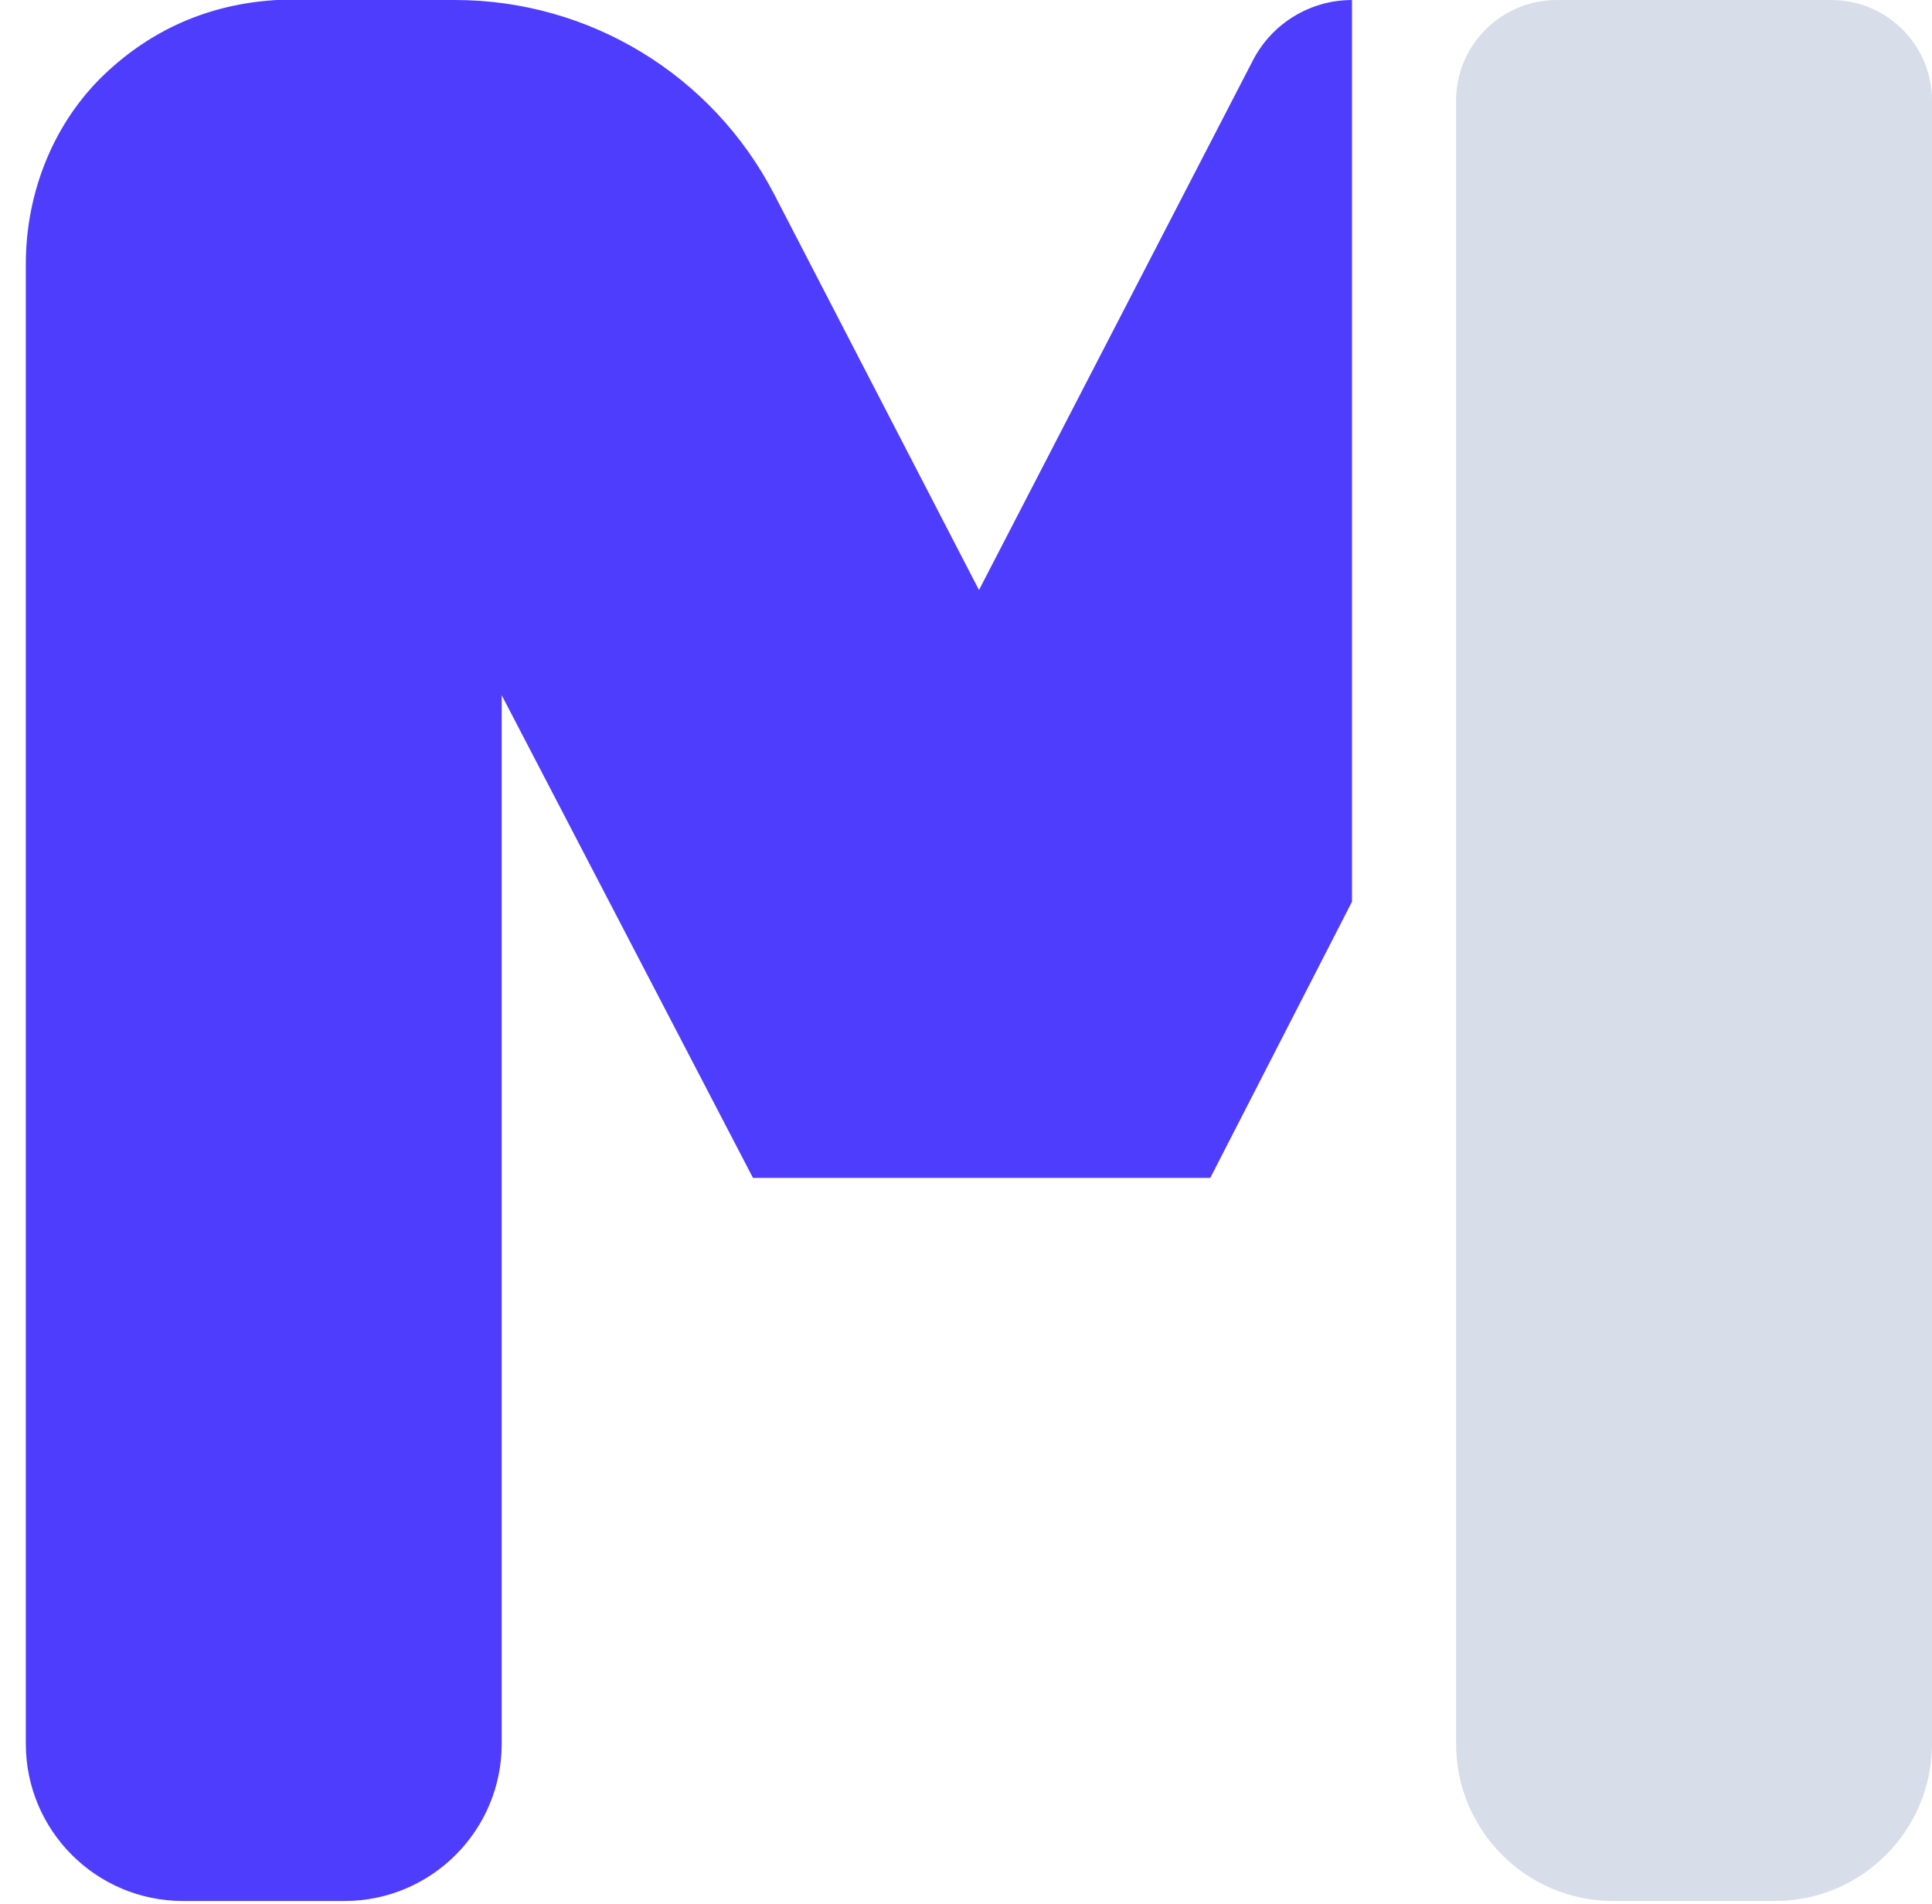
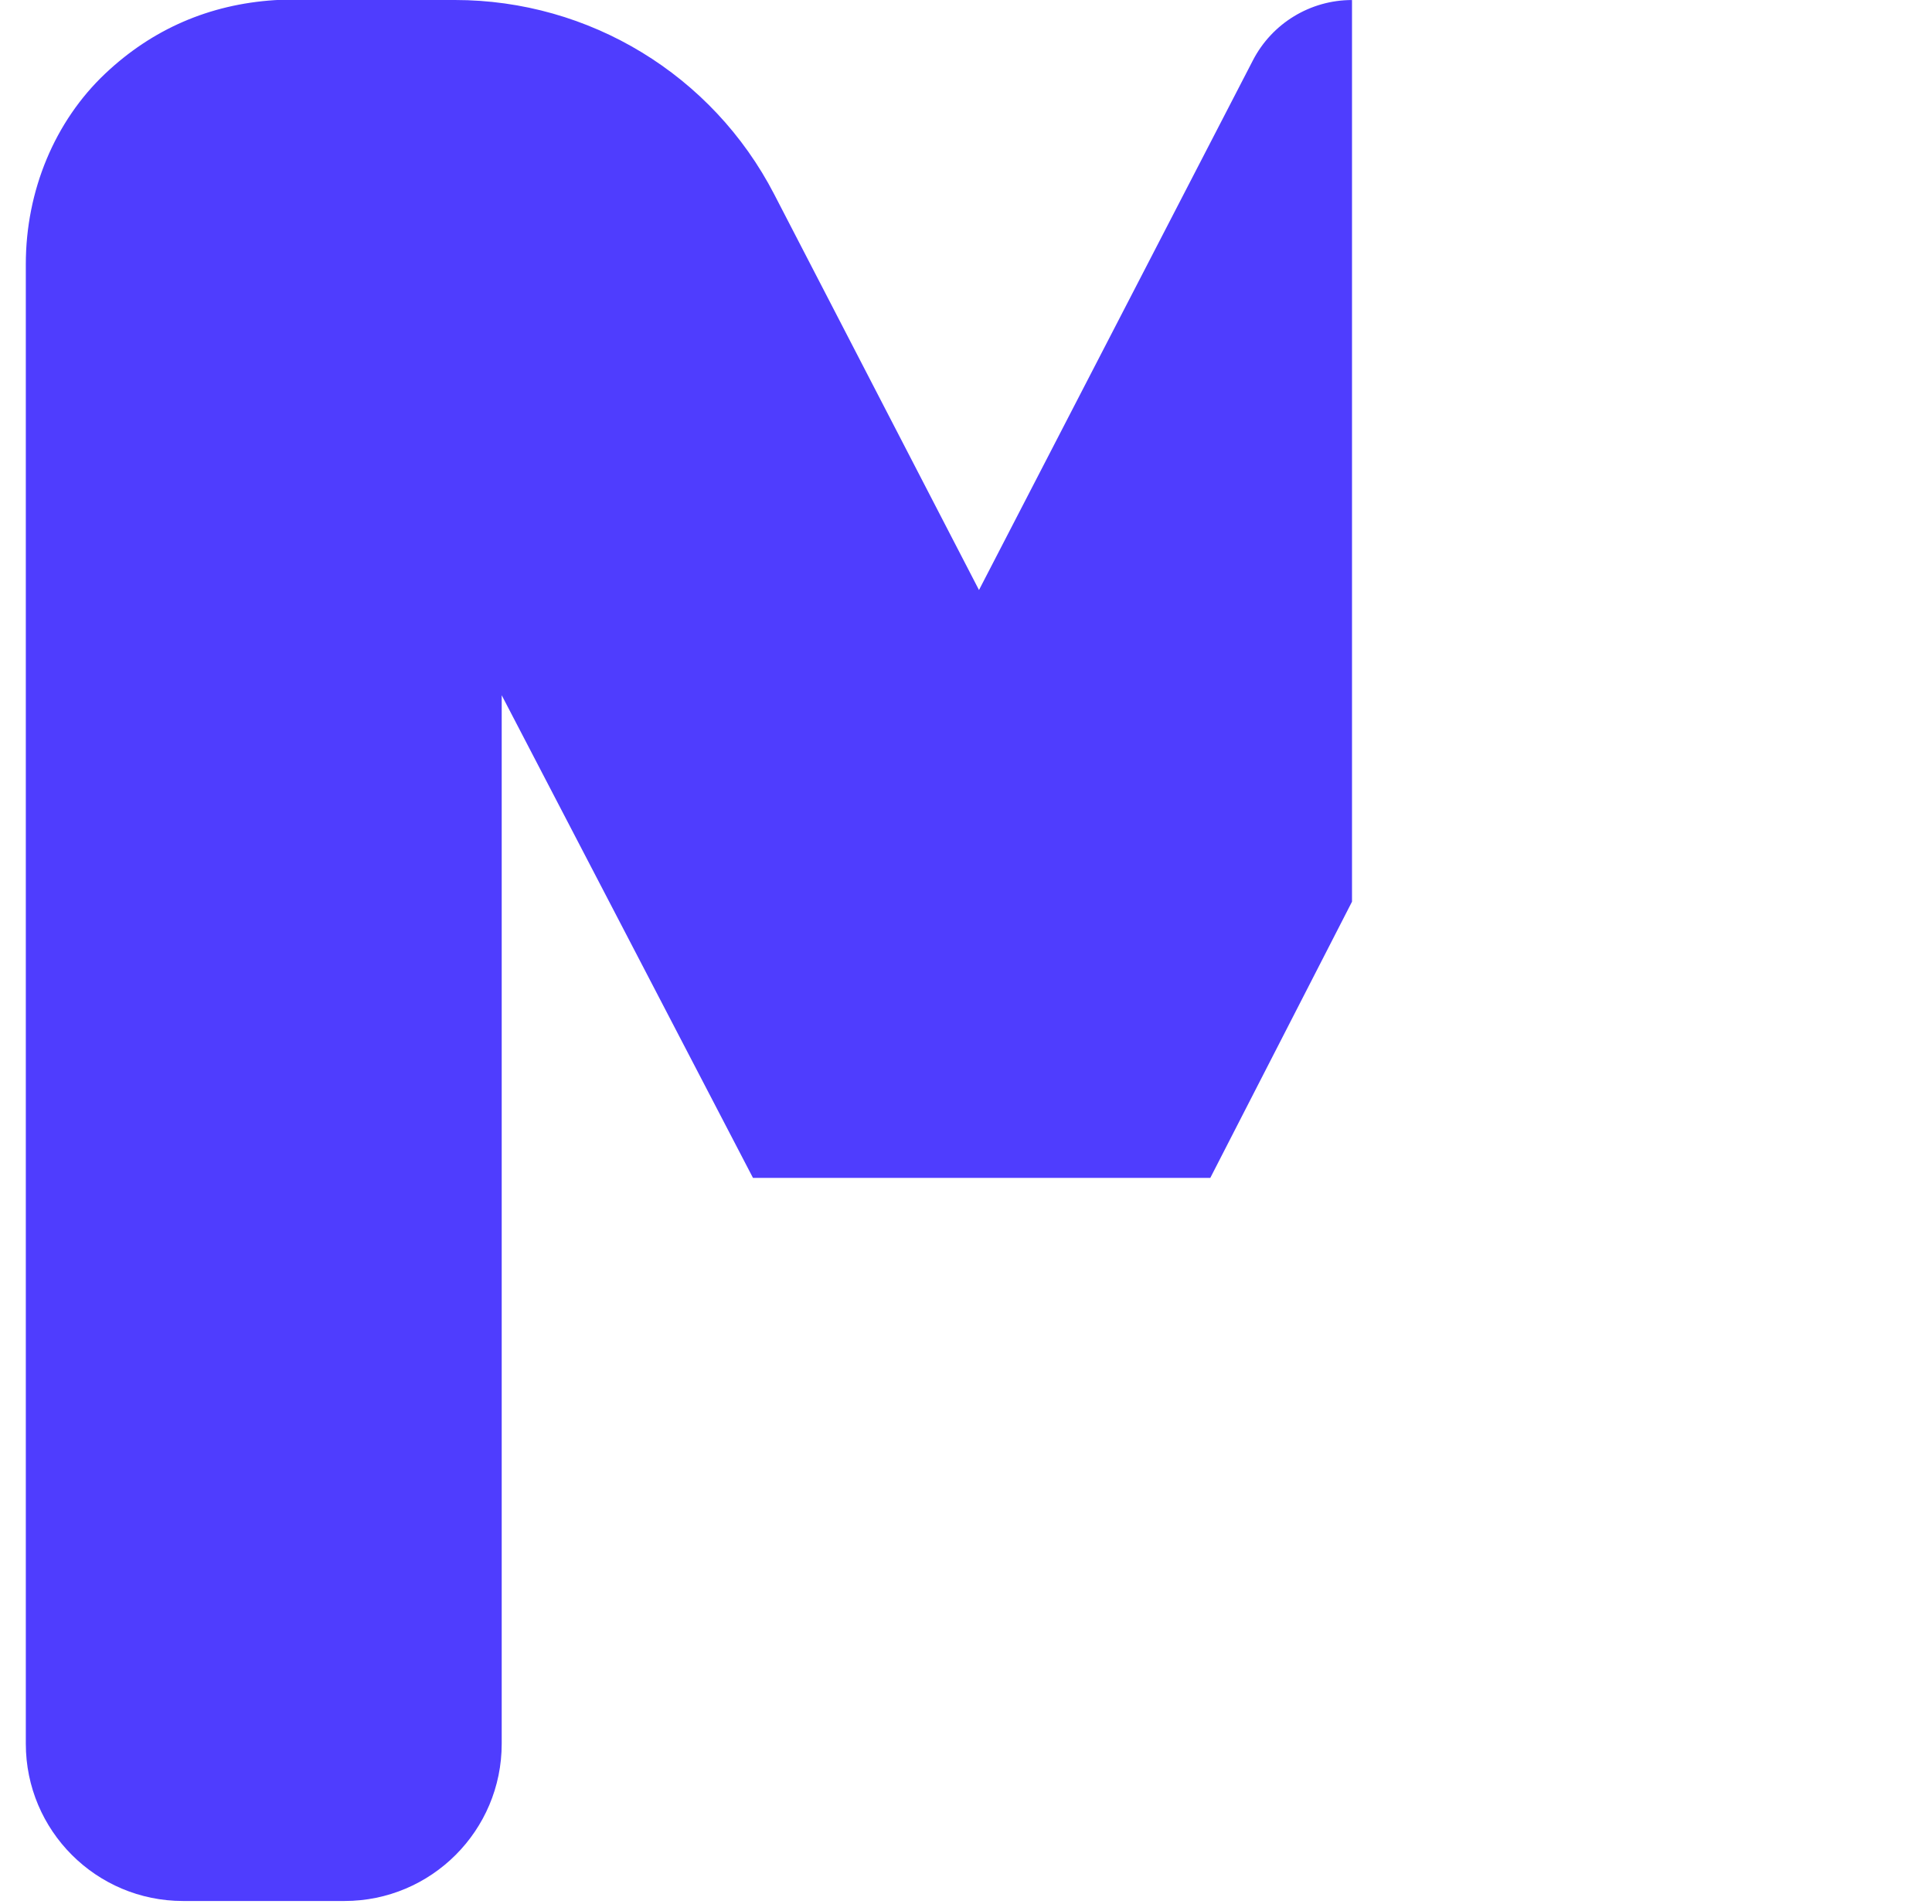
<svg xmlns="http://www.w3.org/2000/svg" width="69" height="68" viewBox="0 0 69 68" fill="none">
  <path d="M34.964 21.074L27.649 6.937C25.445 2.676 21.048 0 16.25 0H9.907L9.806 0.005C7.476 0.157 5.44 1.04 3.759 2.628C1.956 4.331 0.922 6.812 0.922 9.433V62.283C0.922 65.384 3.436 67.899 6.538 67.899H12.302C15.403 67.899 17.918 65.384 17.918 62.283V24.832L26.892 42.071H43.225L48.286 32.206V0.001C46.796 0.001 45.43 0.832 44.746 2.157L34.964 21.074Z" fill="#4F3DFE" />
-   <path d="M52.003 3.594V62.284C52.003 65.385 54.518 67.9 57.619 67.9H63.384C66.486 67.9 69 65.385 69 62.284V3.594C69 1.61 67.391 0.001 65.407 0.001H55.597C53.612 0.001 52.003 1.61 52.003 3.594Z" fill="#D8DDEA" />
</svg>